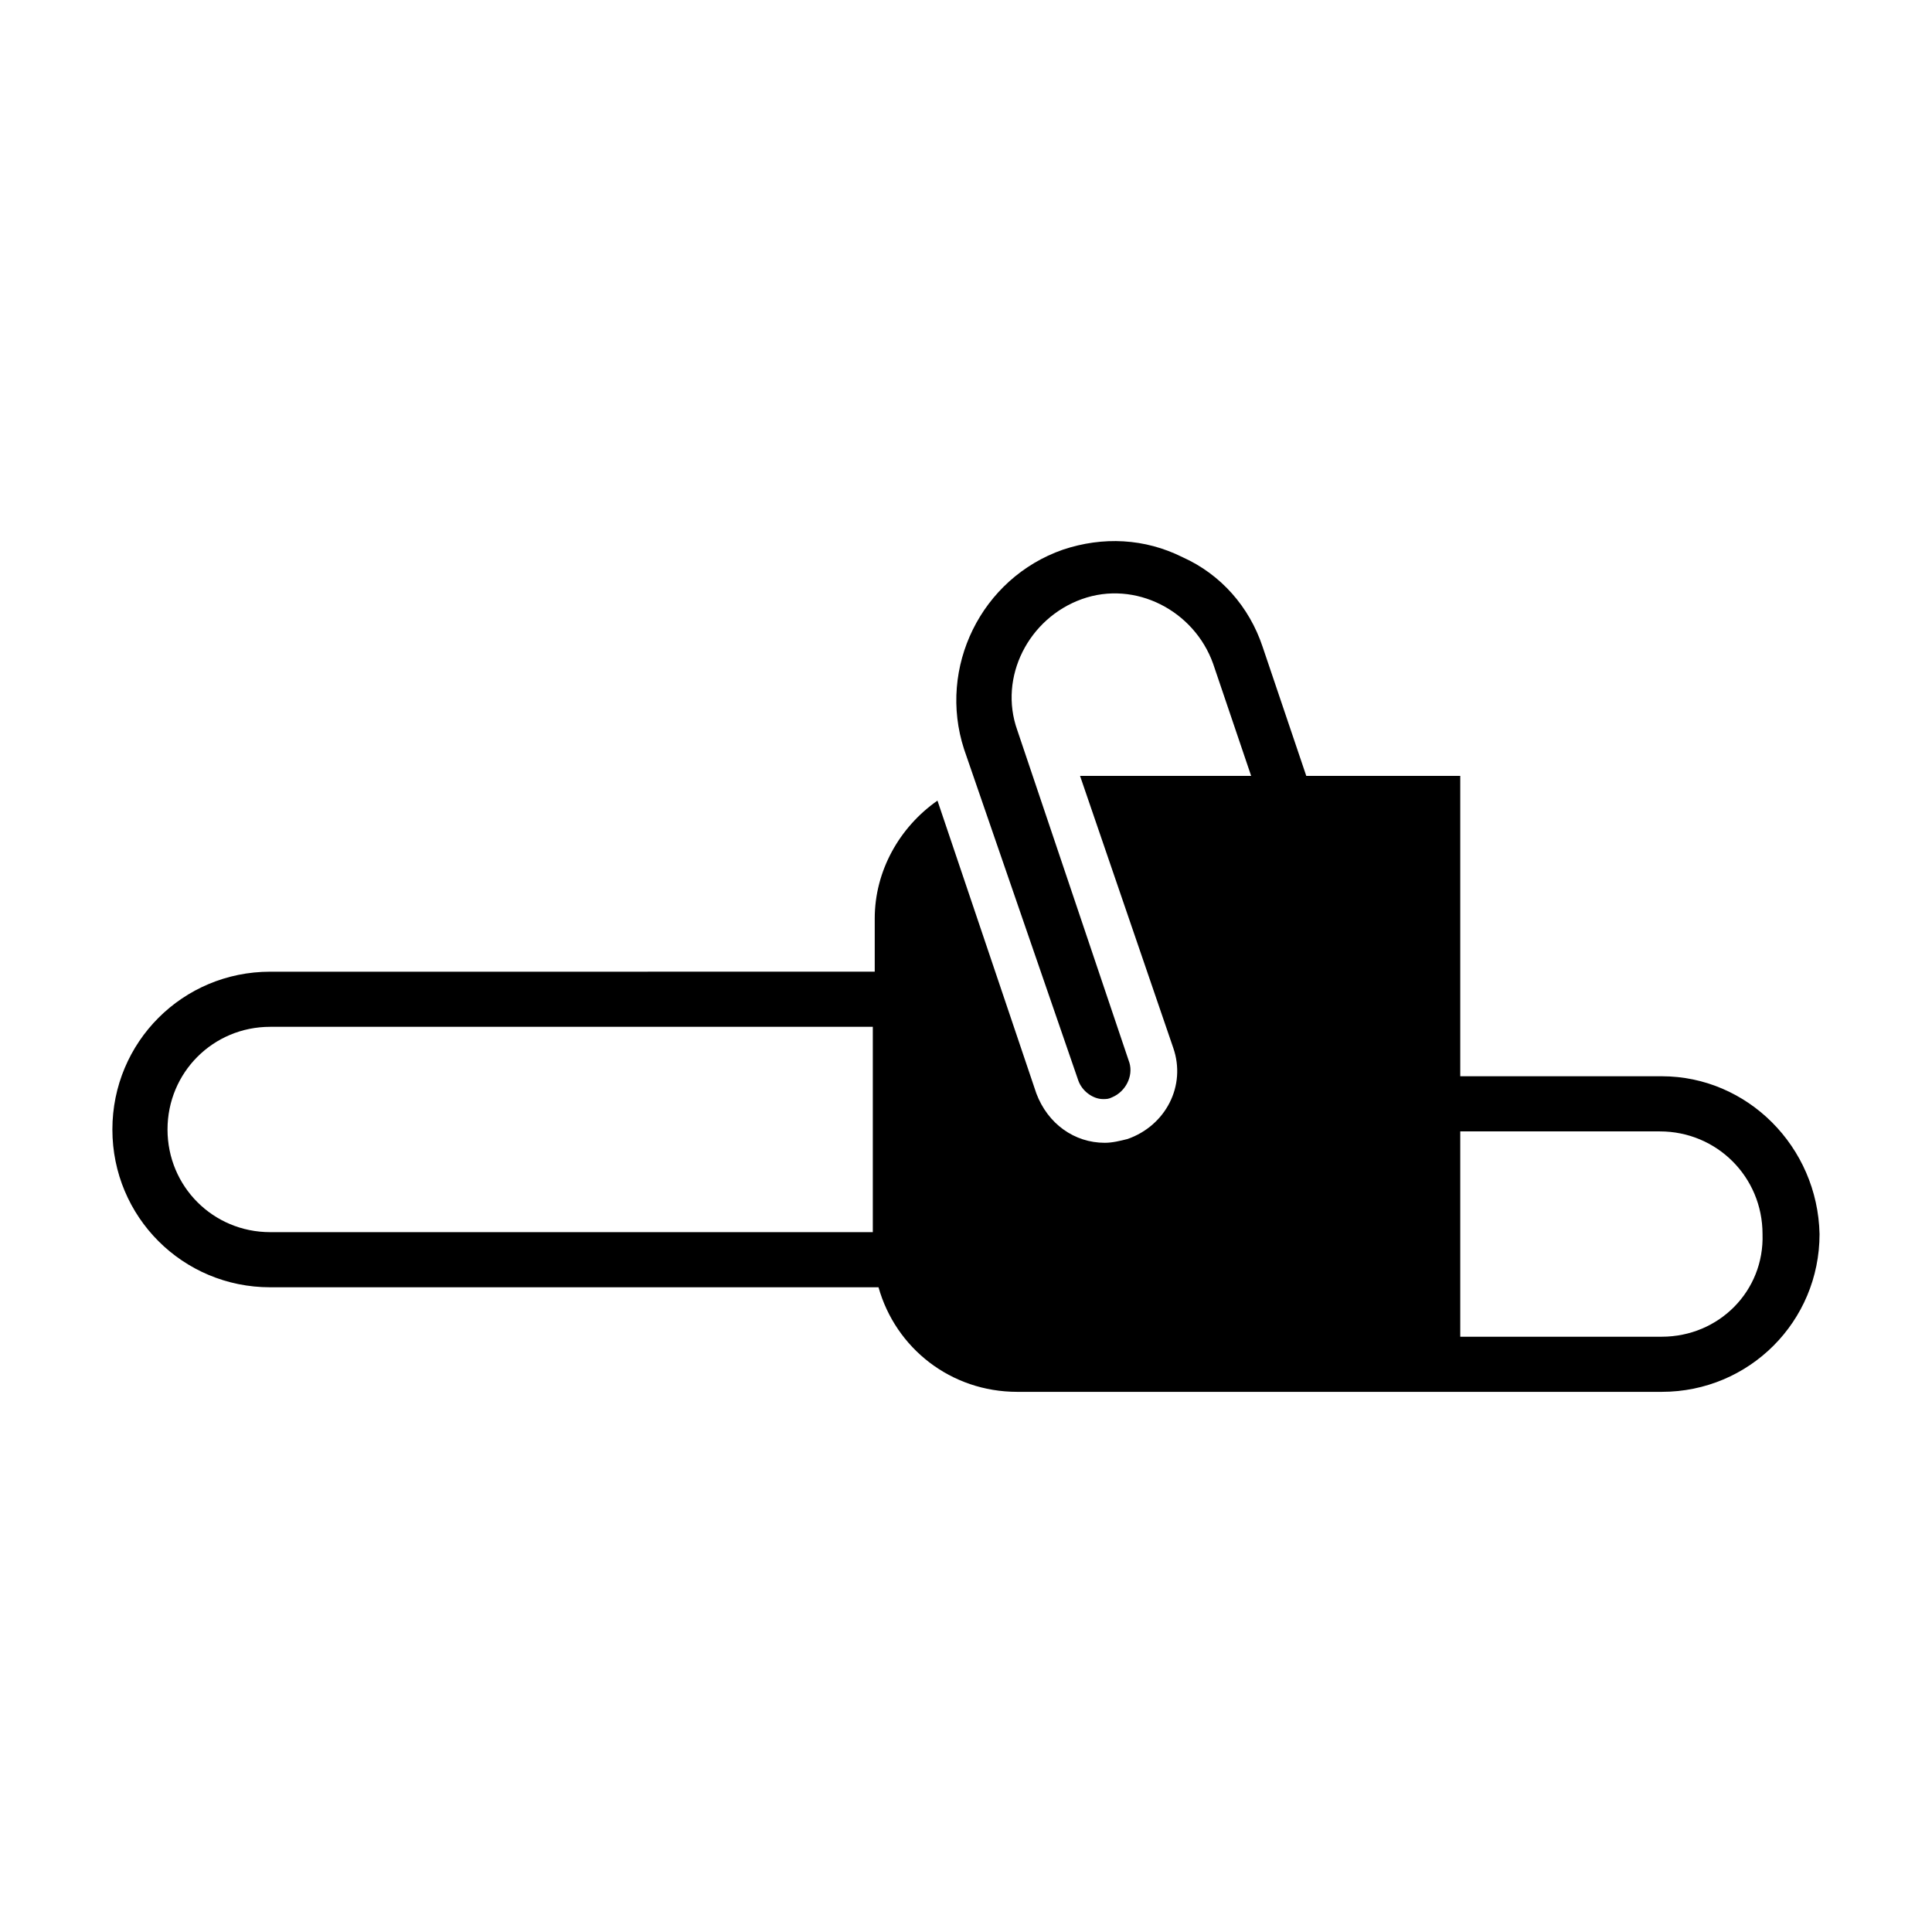
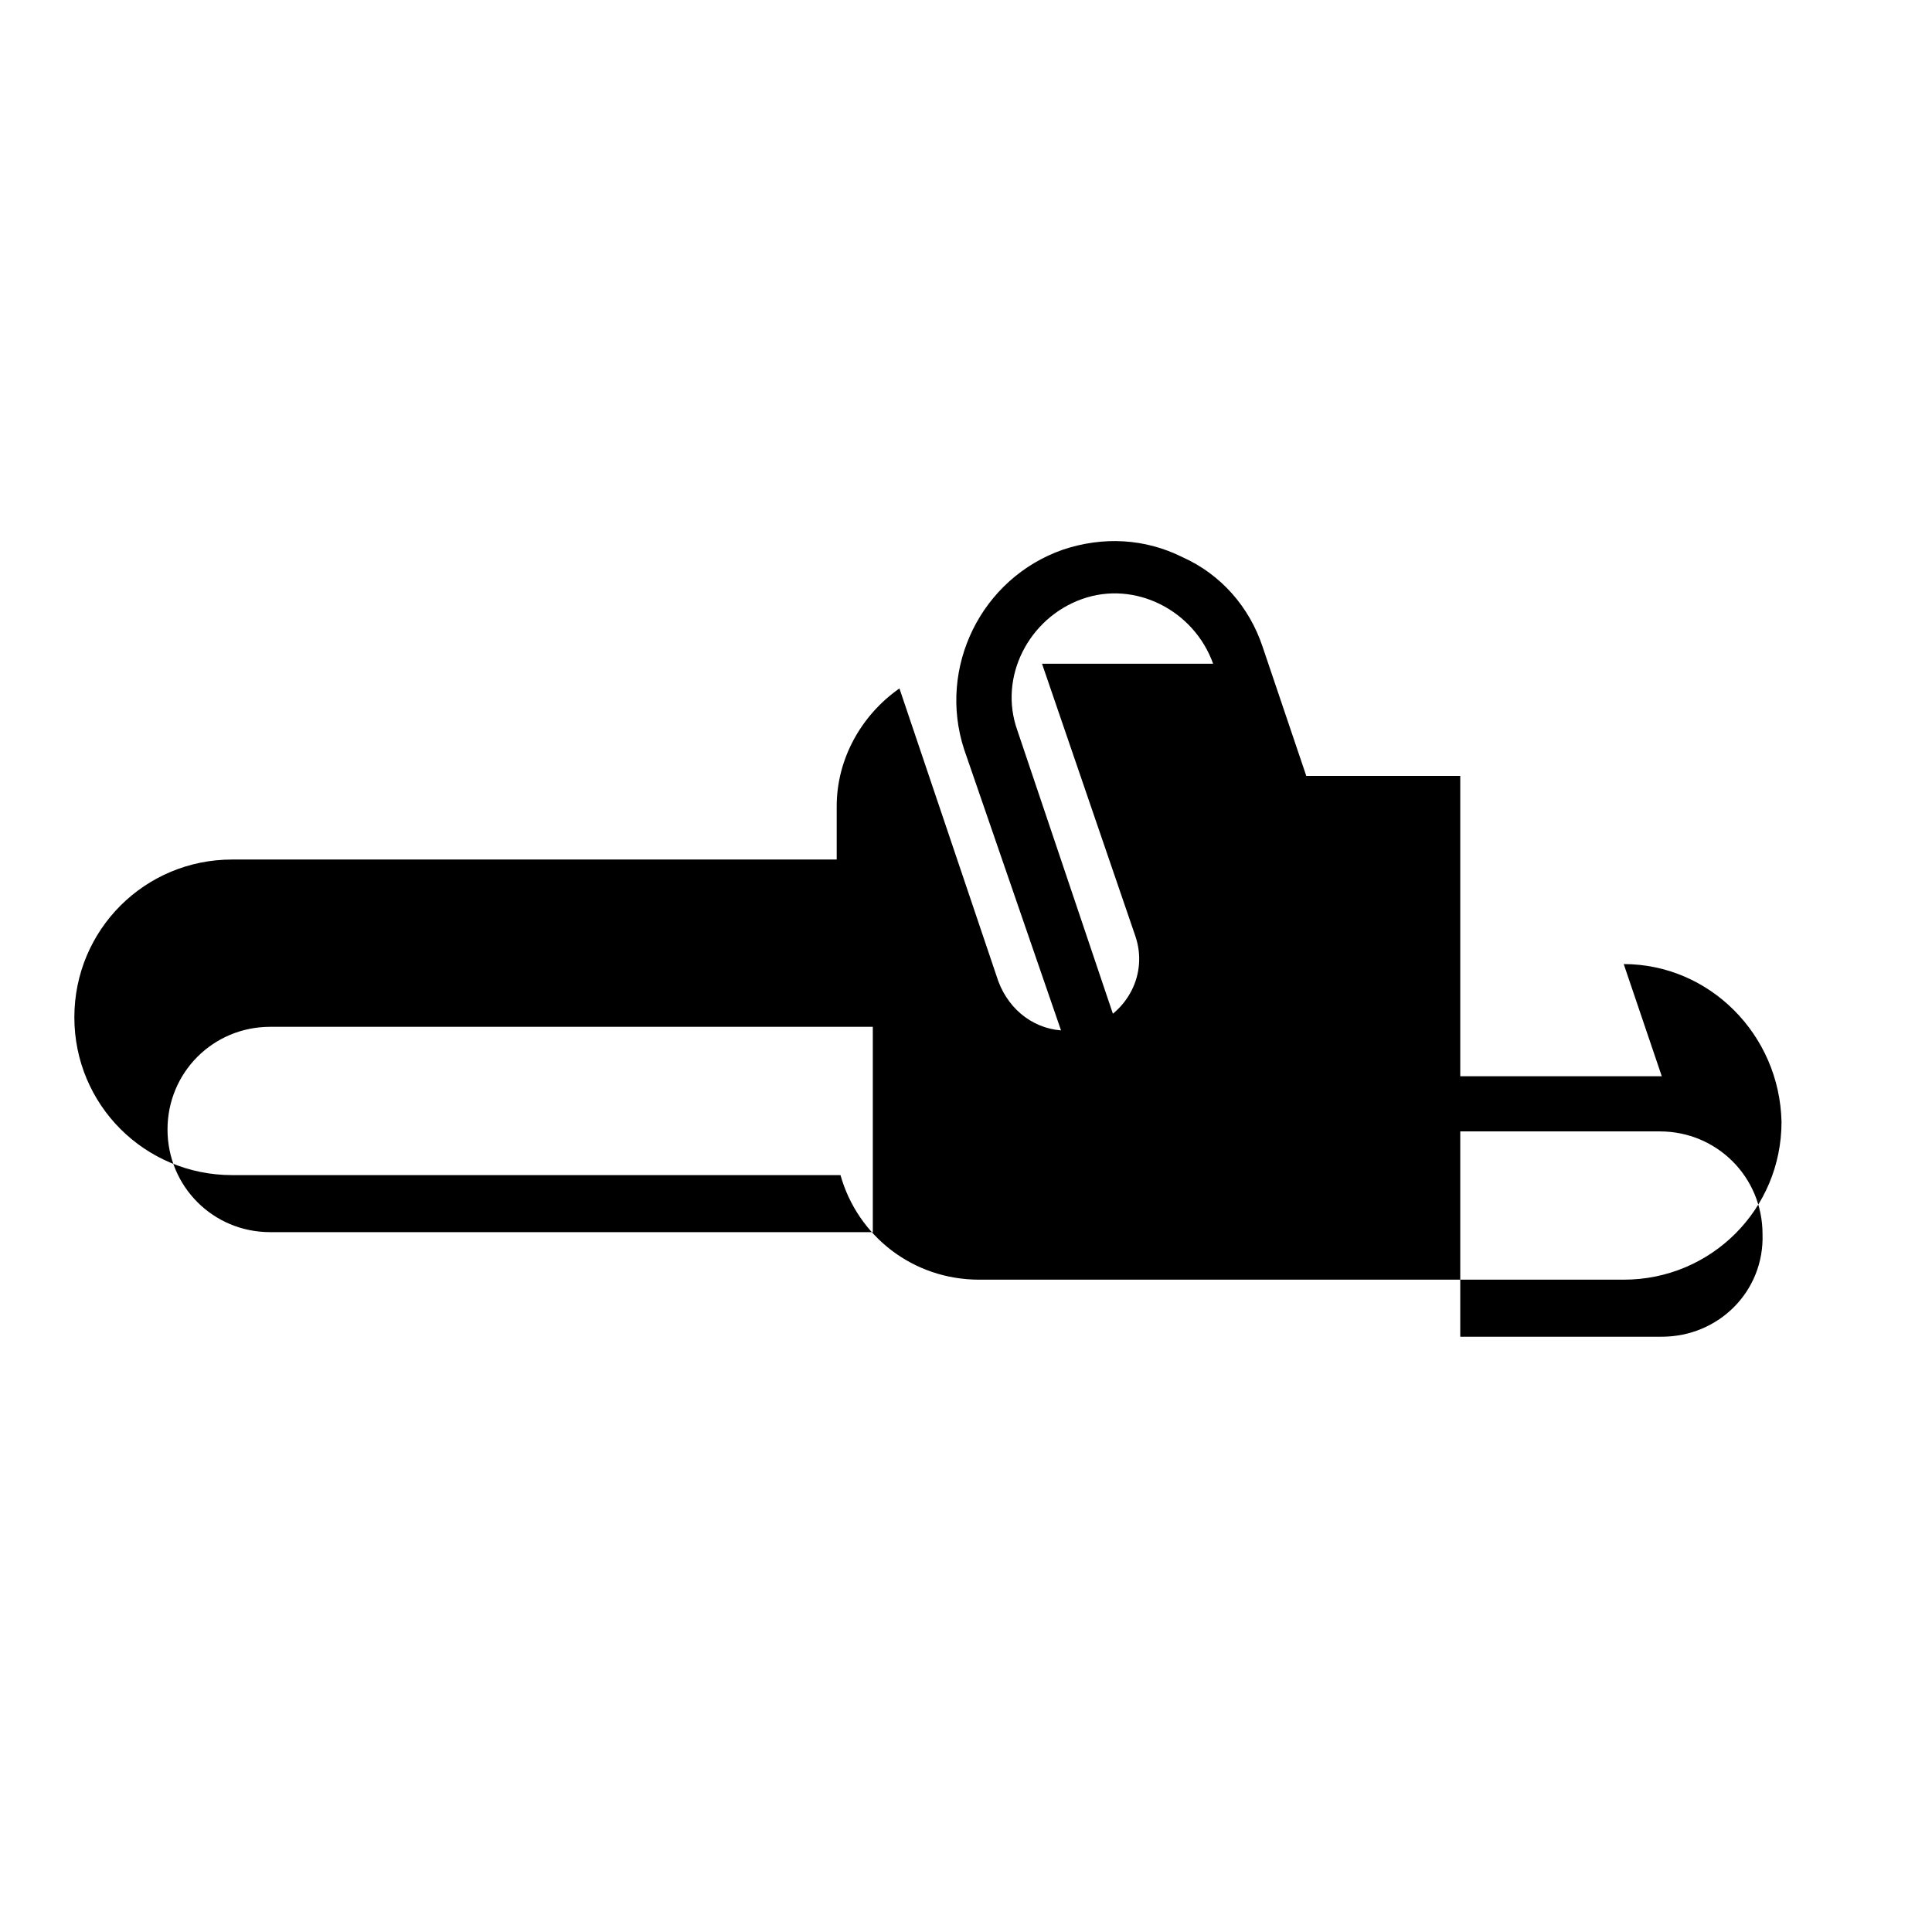
<svg xmlns="http://www.w3.org/2000/svg" fill="#000000" width="800px" height="800px" version="1.1" viewBox="144 144 512 512">
-   <path d="m584.39 429.22h-53.406v-79.602h-40.809l-11.586-34.258c-3.527-10.578-11.082-19.145-21.16-23.68-10.078-5.039-21.16-5.543-31.738-2.016-21.664 7.559-33.25 31.234-26.199 52.898l30.227 87.664c1.008 3.023 4.031 5.039 6.551 5.039 1.008 0 1.512 0 2.519-0.504 3.527-1.512 5.543-5.543 4.535-9.07l-29.727-88.168c-5.039-14.105 3.023-29.727 17.129-34.762 14.105-5.039 29.727 3.023 34.762 17.129l10.078 29.727h-45.344l24.688 72.043c3.527 10.078-2.016 20.656-12.09 24.184-2.016 0.504-4.031 1.008-6.047 1.008-8.062 0-15.113-5.039-18.137-13.098l-26.199-77.586c-10.078 7.055-16.625 18.641-16.625 31.234v14.105h-0.504l-159.71 0.004c-23.176 0-41.816 18.641-41.816 41.816s18.641 41.816 41.816 41.816h159.2 2.016c4.535 16.121 19.145 27.711 36.777 27.711h170.79c23.176 0 41.816-18.641 41.816-41.816-0.504-23.18-19.148-41.82-41.816-41.82zm-368.79 41.312c-15.113 0-27.207-12.09-27.207-27.207 0-15.113 12.09-27.207 27.207-27.207h159.2 0.504v51.387 3.023h-0.504zm368.79 27.711h-53.406v-54.41h52.898c15.113 0 27.207 12.09 27.207 27.207 0.504 15.109-11.586 27.203-26.699 27.203z" />
+   <path d="m584.39 429.22h-53.406v-79.602h-40.809l-11.586-34.258c-3.527-10.578-11.082-19.145-21.16-23.68-10.078-5.039-21.16-5.543-31.738-2.016-21.664 7.559-33.25 31.234-26.199 52.898l30.227 87.664c1.008 3.023 4.031 5.039 6.551 5.039 1.008 0 1.512 0 2.519-0.504 3.527-1.512 5.543-5.543 4.535-9.07l-29.727-88.168c-5.039-14.105 3.023-29.727 17.129-34.762 14.105-5.039 29.727 3.023 34.762 17.129h-45.344l24.688 72.043c3.527 10.078-2.016 20.656-12.09 24.184-2.016 0.504-4.031 1.008-6.047 1.008-8.062 0-15.113-5.039-18.137-13.098l-26.199-77.586c-10.078 7.055-16.625 18.641-16.625 31.234v14.105h-0.504l-159.71 0.004c-23.176 0-41.816 18.641-41.816 41.816s18.641 41.816 41.816 41.816h159.2 2.016c4.535 16.121 19.145 27.711 36.777 27.711h170.79c23.176 0 41.816-18.641 41.816-41.816-0.504-23.18-19.148-41.82-41.816-41.82zm-368.79 41.312c-15.113 0-27.207-12.09-27.207-27.207 0-15.113 12.09-27.207 27.207-27.207h159.2 0.504v51.387 3.023h-0.504zm368.79 27.711h-53.406v-54.41h52.898c15.113 0 27.207 12.09 27.207 27.207 0.504 15.109-11.586 27.203-26.699 27.203z" />
</svg>